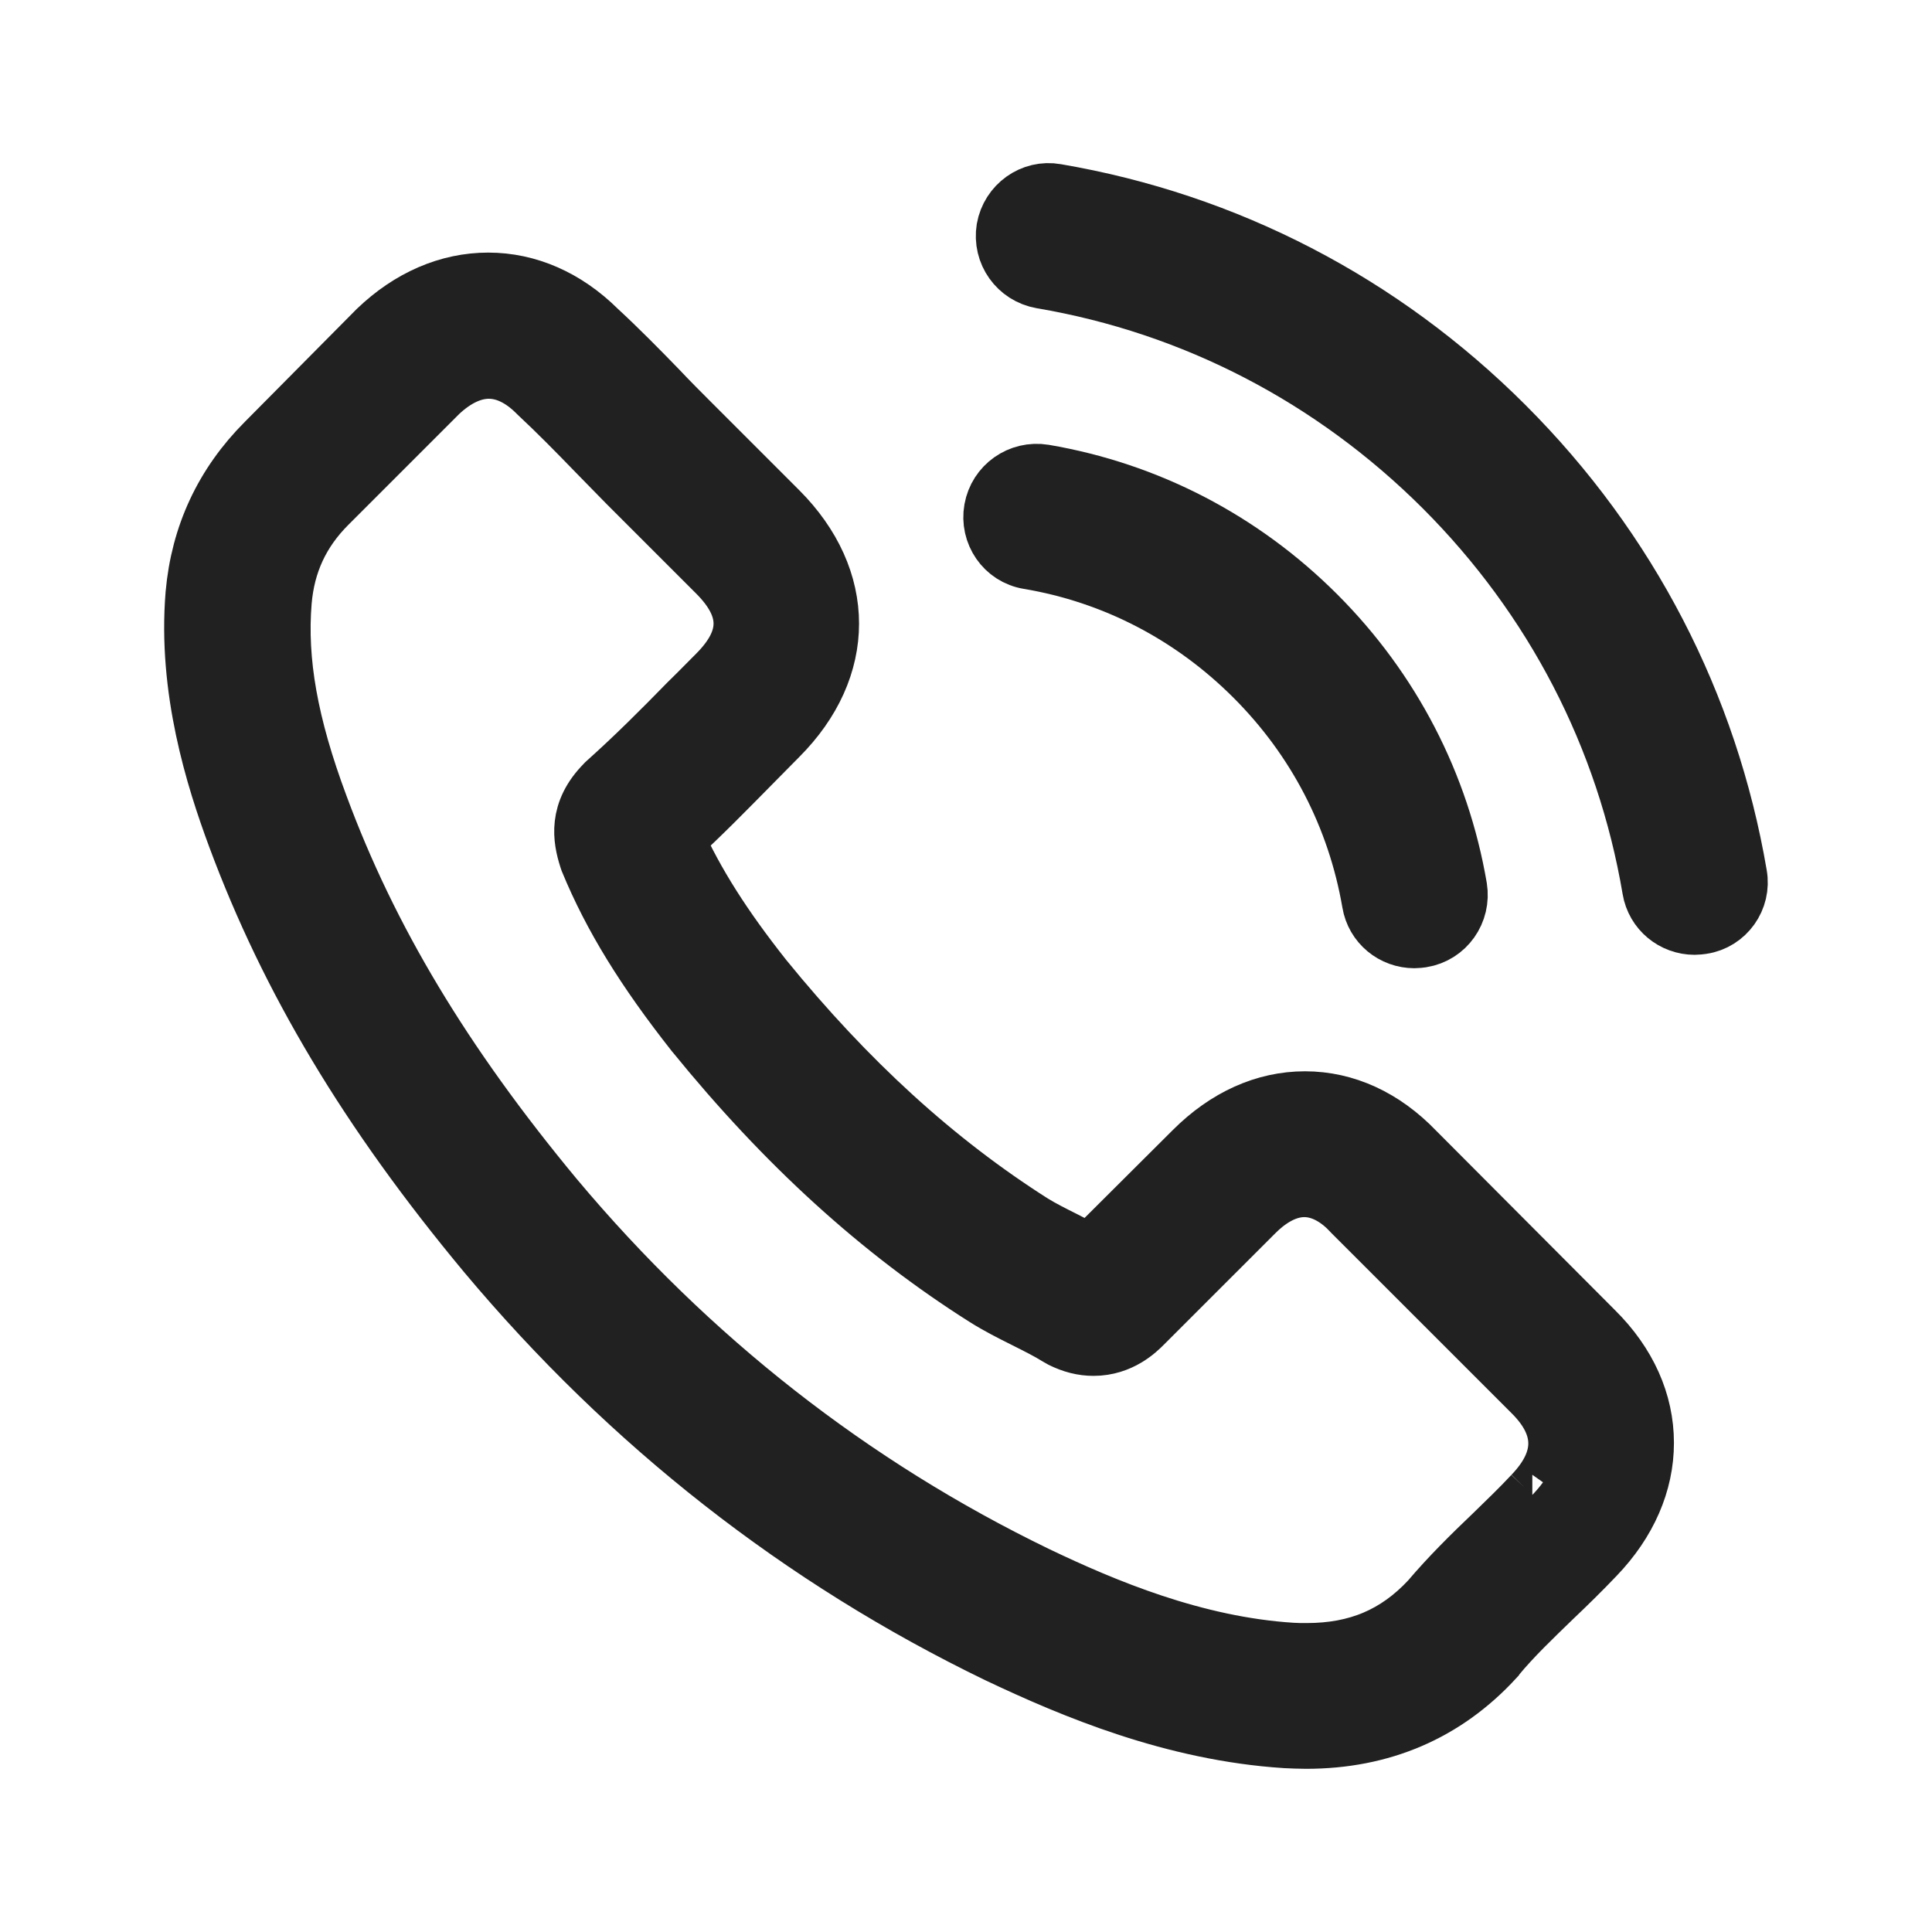
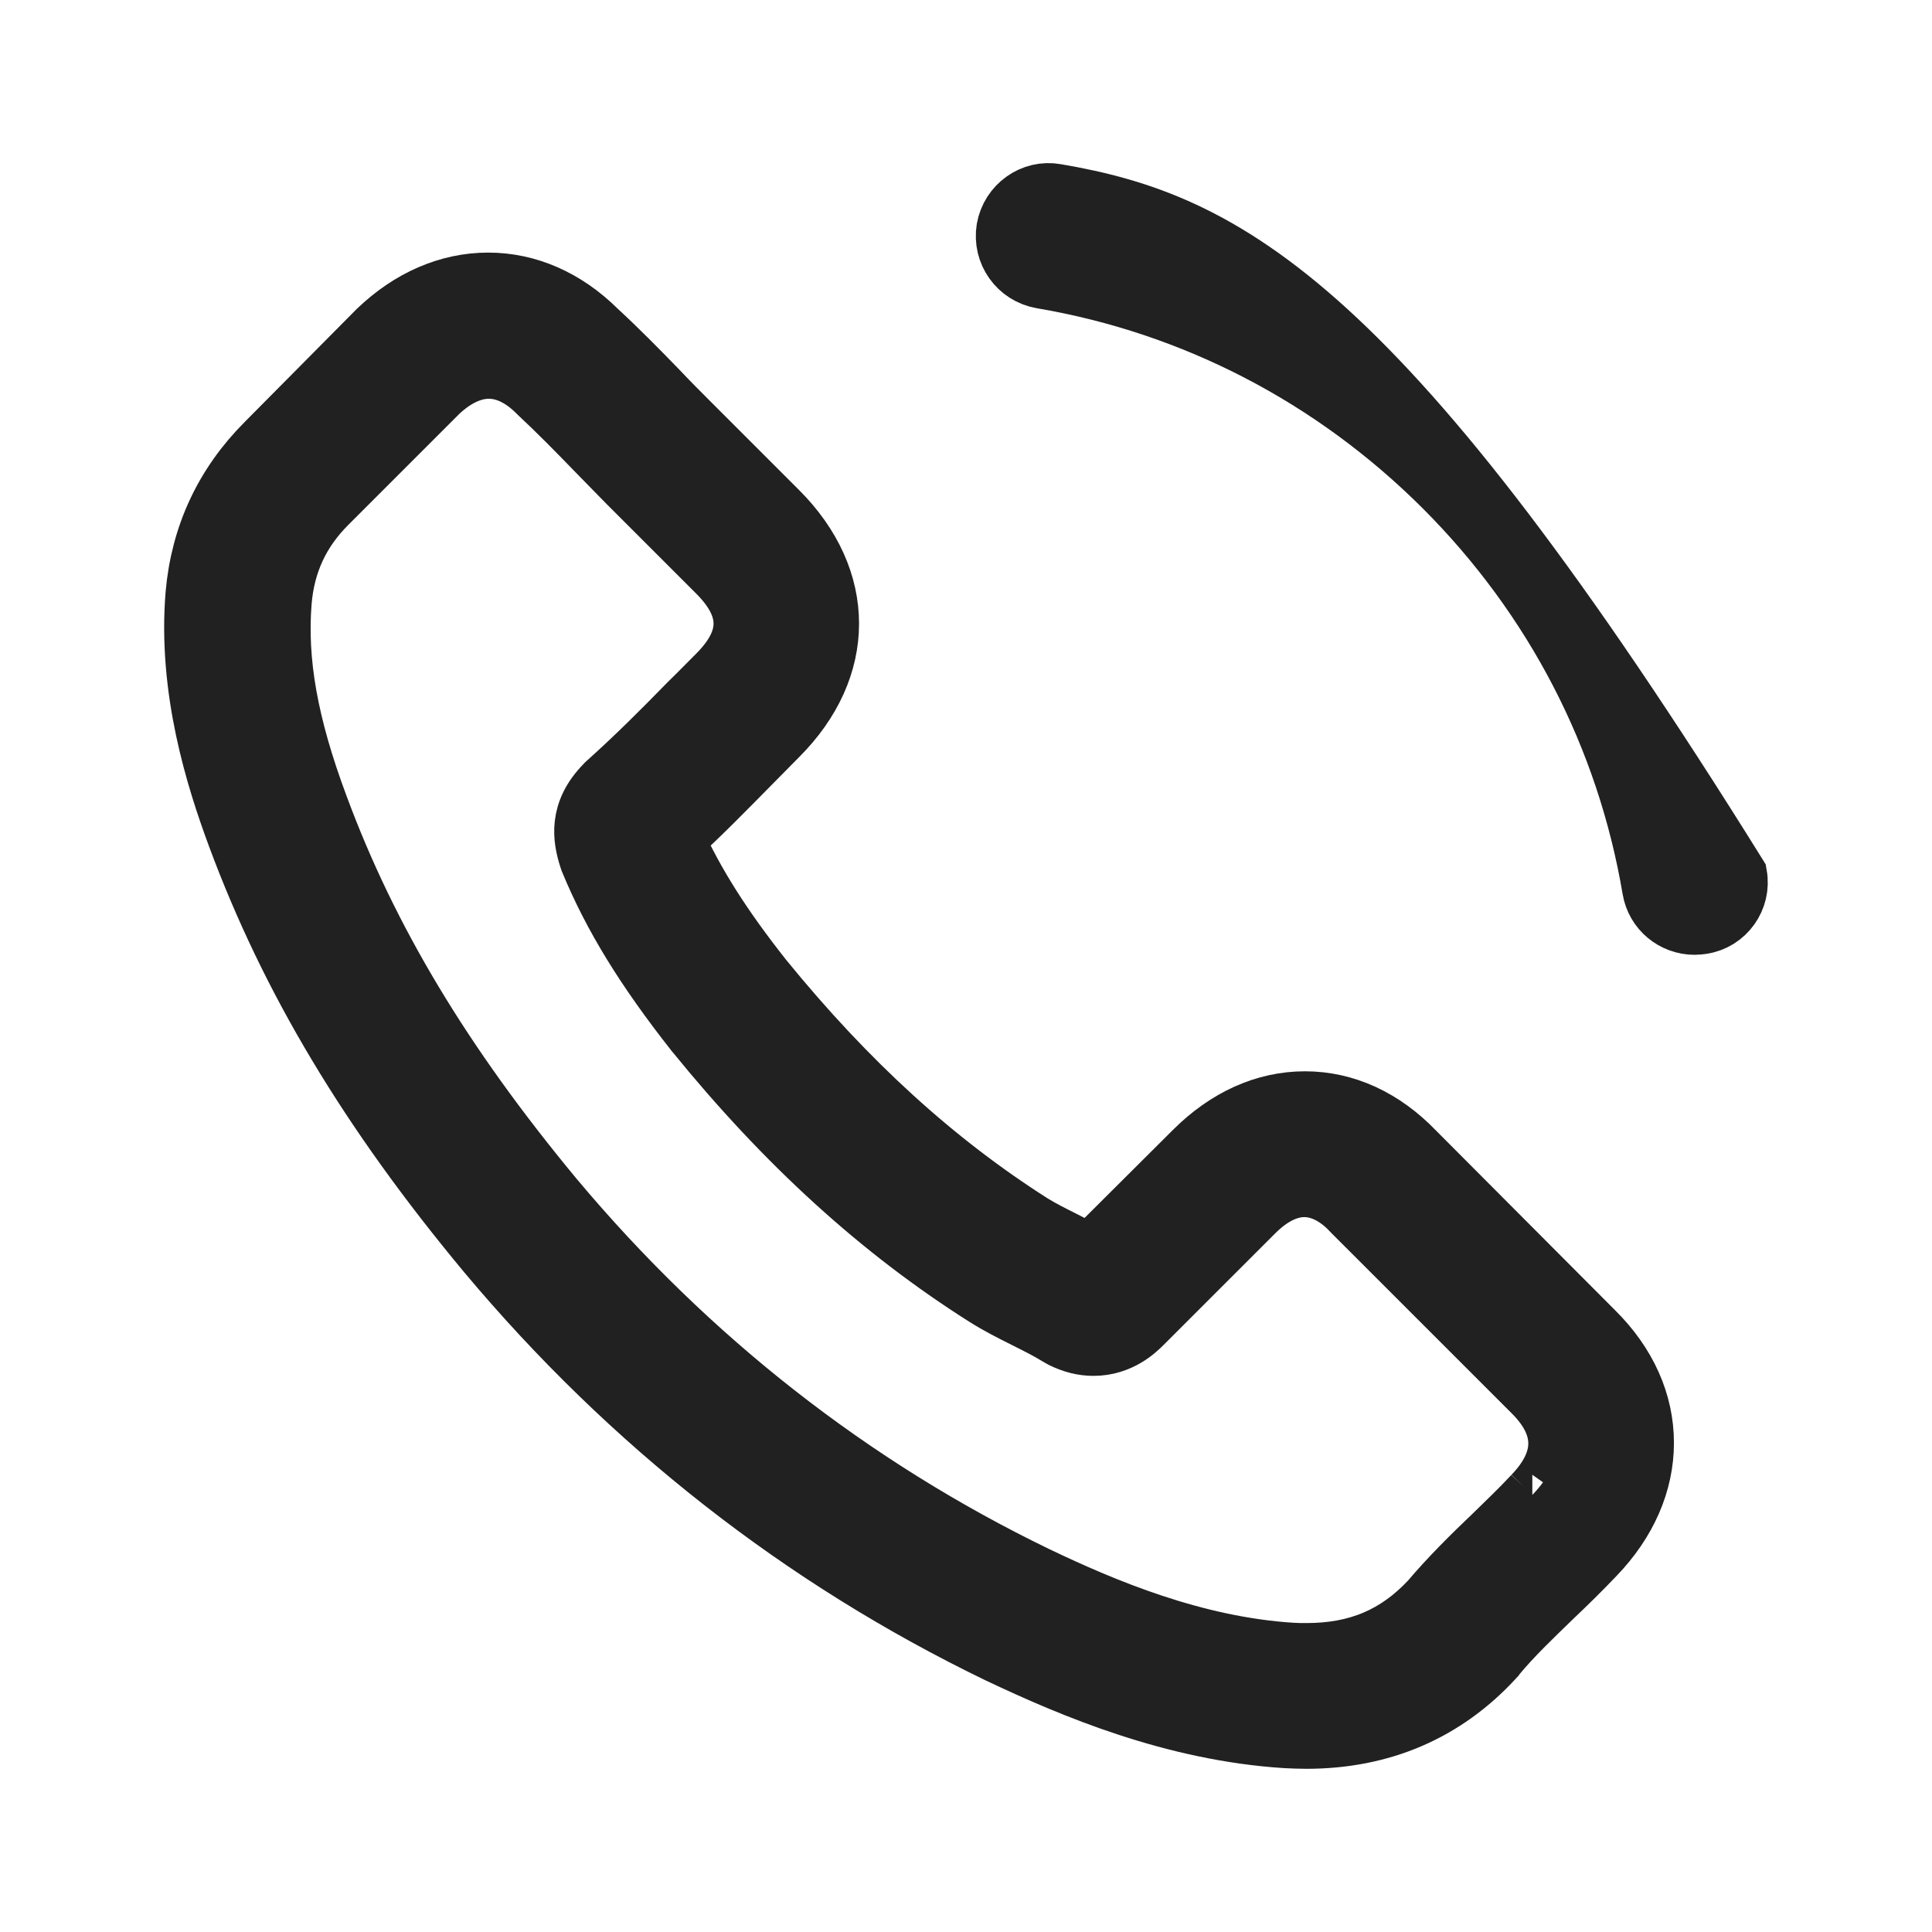
<svg xmlns="http://www.w3.org/2000/svg" version="1.1" id="Capa_1" x="0px" y="0px" width="100px" height="100px" viewBox="0 0 100 100" enable-background="new 0 0 100 100" xml:space="preserve">
  <g>
    <g>
      <path fill="#212121" stroke="#212121" stroke-width="3" stroke-miterlimit="10" d="M73.259,59.57    c-1.64-1.707-3.616-2.62-5.714-2.62c-2.081,0-4.074,0.896-5.783,2.604l-5.345,5.325c-0.438-0.237-0.879-0.456-1.302-0.677    c-0.608-0.305-1.184-0.592-1.674-0.896c-5.005-3.18-9.554-7.32-13.917-12.682c-2.114-2.671-3.534-4.92-4.566-7.203    c1.387-1.269,2.672-2.587,3.923-3.855c0.473-0.474,0.947-0.964,1.42-1.438c3.551-3.551,3.551-8.15,0-11.702l-4.616-4.616    c-0.524-0.524-1.065-1.065-1.573-1.606c-1.015-1.048-2.08-2.13-3.179-3.145c-1.64-1.623-3.602-2.485-5.664-2.485    c-2.063,0-4.059,0.862-5.75,2.485c-0.017,0.017-0.017,0.017-0.034,0.034l-5.749,5.799c-2.164,2.165-3.399,4.802-3.669,7.863    c-0.406,4.938,1.049,9.537,2.164,12.546c2.74,7.39,6.832,14.238,12.936,21.576c7.406,8.843,16.317,15.826,26.498,20.747    c3.889,1.843,9.079,4.023,14.879,4.396c0.355,0.017,0.729,0.033,1.064,0.033c3.906,0,7.188-1.404,9.758-4.193    c0.017-0.034,0.051-0.051,0.066-0.084c0.879-1.066,1.895-2.029,2.959-3.062c0.729-0.692,1.473-1.42,2.198-2.182    c1.675-1.741,2.554-3.771,2.554-5.851c0-2.099-0.896-4.108-2.604-5.801L73.259,59.57z M79.313,77.377    C79.296,77.377,79.296,77.395,79.313,77.377c-0.66,0.709-1.336,1.354-2.063,2.063c-1.099,1.047-2.214,2.146-3.263,3.381    c-1.709,1.826-3.721,2.688-6.357,2.688c-0.254,0-0.523,0-0.777-0.018c-5.021-0.32-9.688-2.282-13.189-3.956    C44.091,76.9,35.688,70.323,28.704,61.988c-5.766-6.95-9.622-13.375-12.175-20.274c-1.572-4.21-2.147-7.49-1.894-10.585    c0.169-1.979,0.93-3.619,2.333-5.022l5.766-5.766c0.829-0.778,1.708-1.201,2.57-1.201c1.065,0,1.928,0.643,2.469,1.183    c0.017,0.018,0.034,0.034,0.05,0.051c1.032,0.964,2.013,1.962,3.044,3.027c0.523,0.541,1.065,1.083,1.605,1.64l4.617,4.616    c1.792,1.792,1.792,3.449,0,5.242c-0.491,0.49-0.964,0.98-1.454,1.454c-1.42,1.455-2.773,2.807-4.245,4.126    c-0.034,0.034-0.067,0.051-0.084,0.084c-1.455,1.454-1.184,2.875-0.879,3.839c0.017,0.051,0.034,0.101,0.051,0.152    c1.201,2.909,2.891,5.648,5.461,8.911l0.017,0.018c4.667,5.748,9.587,10.229,15.015,13.662c0.694,0.44,1.404,0.795,2.08,1.133    c0.608,0.305,1.184,0.593,1.676,0.896c0.066,0.034,0.135,0.086,0.201,0.118c0.575,0.288,1.116,0.423,1.674,0.423    c1.404,0,2.283-0.879,2.57-1.166l5.782-5.781c0.575-0.576,1.487-1.27,2.554-1.27c1.049,0,1.911,0.659,2.436,1.232    c0.018,0.019,0.018,0.019,0.033,0.035l9.317,9.315C81.038,73.809,81.038,75.584,79.313,77.377z" />
-       <path fill="#212121" stroke="#212121" stroke-width="3" stroke-miterlimit="10" d="M53.238,29    c4.431,0.744,8.455,2.84,11.668,6.054c3.213,3.212,5.291,7.237,6.054,11.667c0.185,1.116,1.149,1.894,2.249,1.894    c0.135,0,0.253-0.017,0.389-0.034c1.252-0.203,2.08-1.387,1.877-2.638c-0.914-5.36-3.449-10.247-7.32-14.119    c-3.873-3.872-8.76-6.409-14.119-7.321c-1.252-0.203-2.419,0.625-2.639,1.86C51.176,27.598,51.988,28.797,53.238,29z" />
-       <path fill="#212121" stroke="#212121" stroke-width="3" stroke-miterlimit="10" d="M89.965,45.284    c-1.504-8.827-5.664-16.858-12.056-23.25C71.518,15.642,63.486,11.482,54.66,9.977c-1.235-0.22-2.402,0.625-2.622,1.86    c-0.202,1.251,0.625,2.418,1.877,2.638c7.88,1.336,15.065,5.072,20.78,10.771c5.716,5.715,9.437,12.901,10.771,20.781    c0.186,1.116,1.15,1.894,2.248,1.894c0.137,0,0.254-0.017,0.391-0.034C89.34,47.702,90.186,46.518,89.965,45.284z" />
+       <path fill="#212121" stroke="#212121" stroke-width="3" stroke-miterlimit="10" d="M89.965,45.284    C71.518,15.642,63.486,11.482,54.66,9.977c-1.235-0.22-2.402,0.625-2.622,1.86    c-0.202,1.251,0.625,2.418,1.877,2.638c7.88,1.336,15.065,5.072,20.78,10.771c5.716,5.715,9.437,12.901,10.771,20.781    c0.186,1.116,1.15,1.894,2.248,1.894c0.137,0,0.254-0.017,0.391-0.034C89.34,47.702,90.186,46.518,89.965,45.284z" />
    </g>
  </g>
</svg>